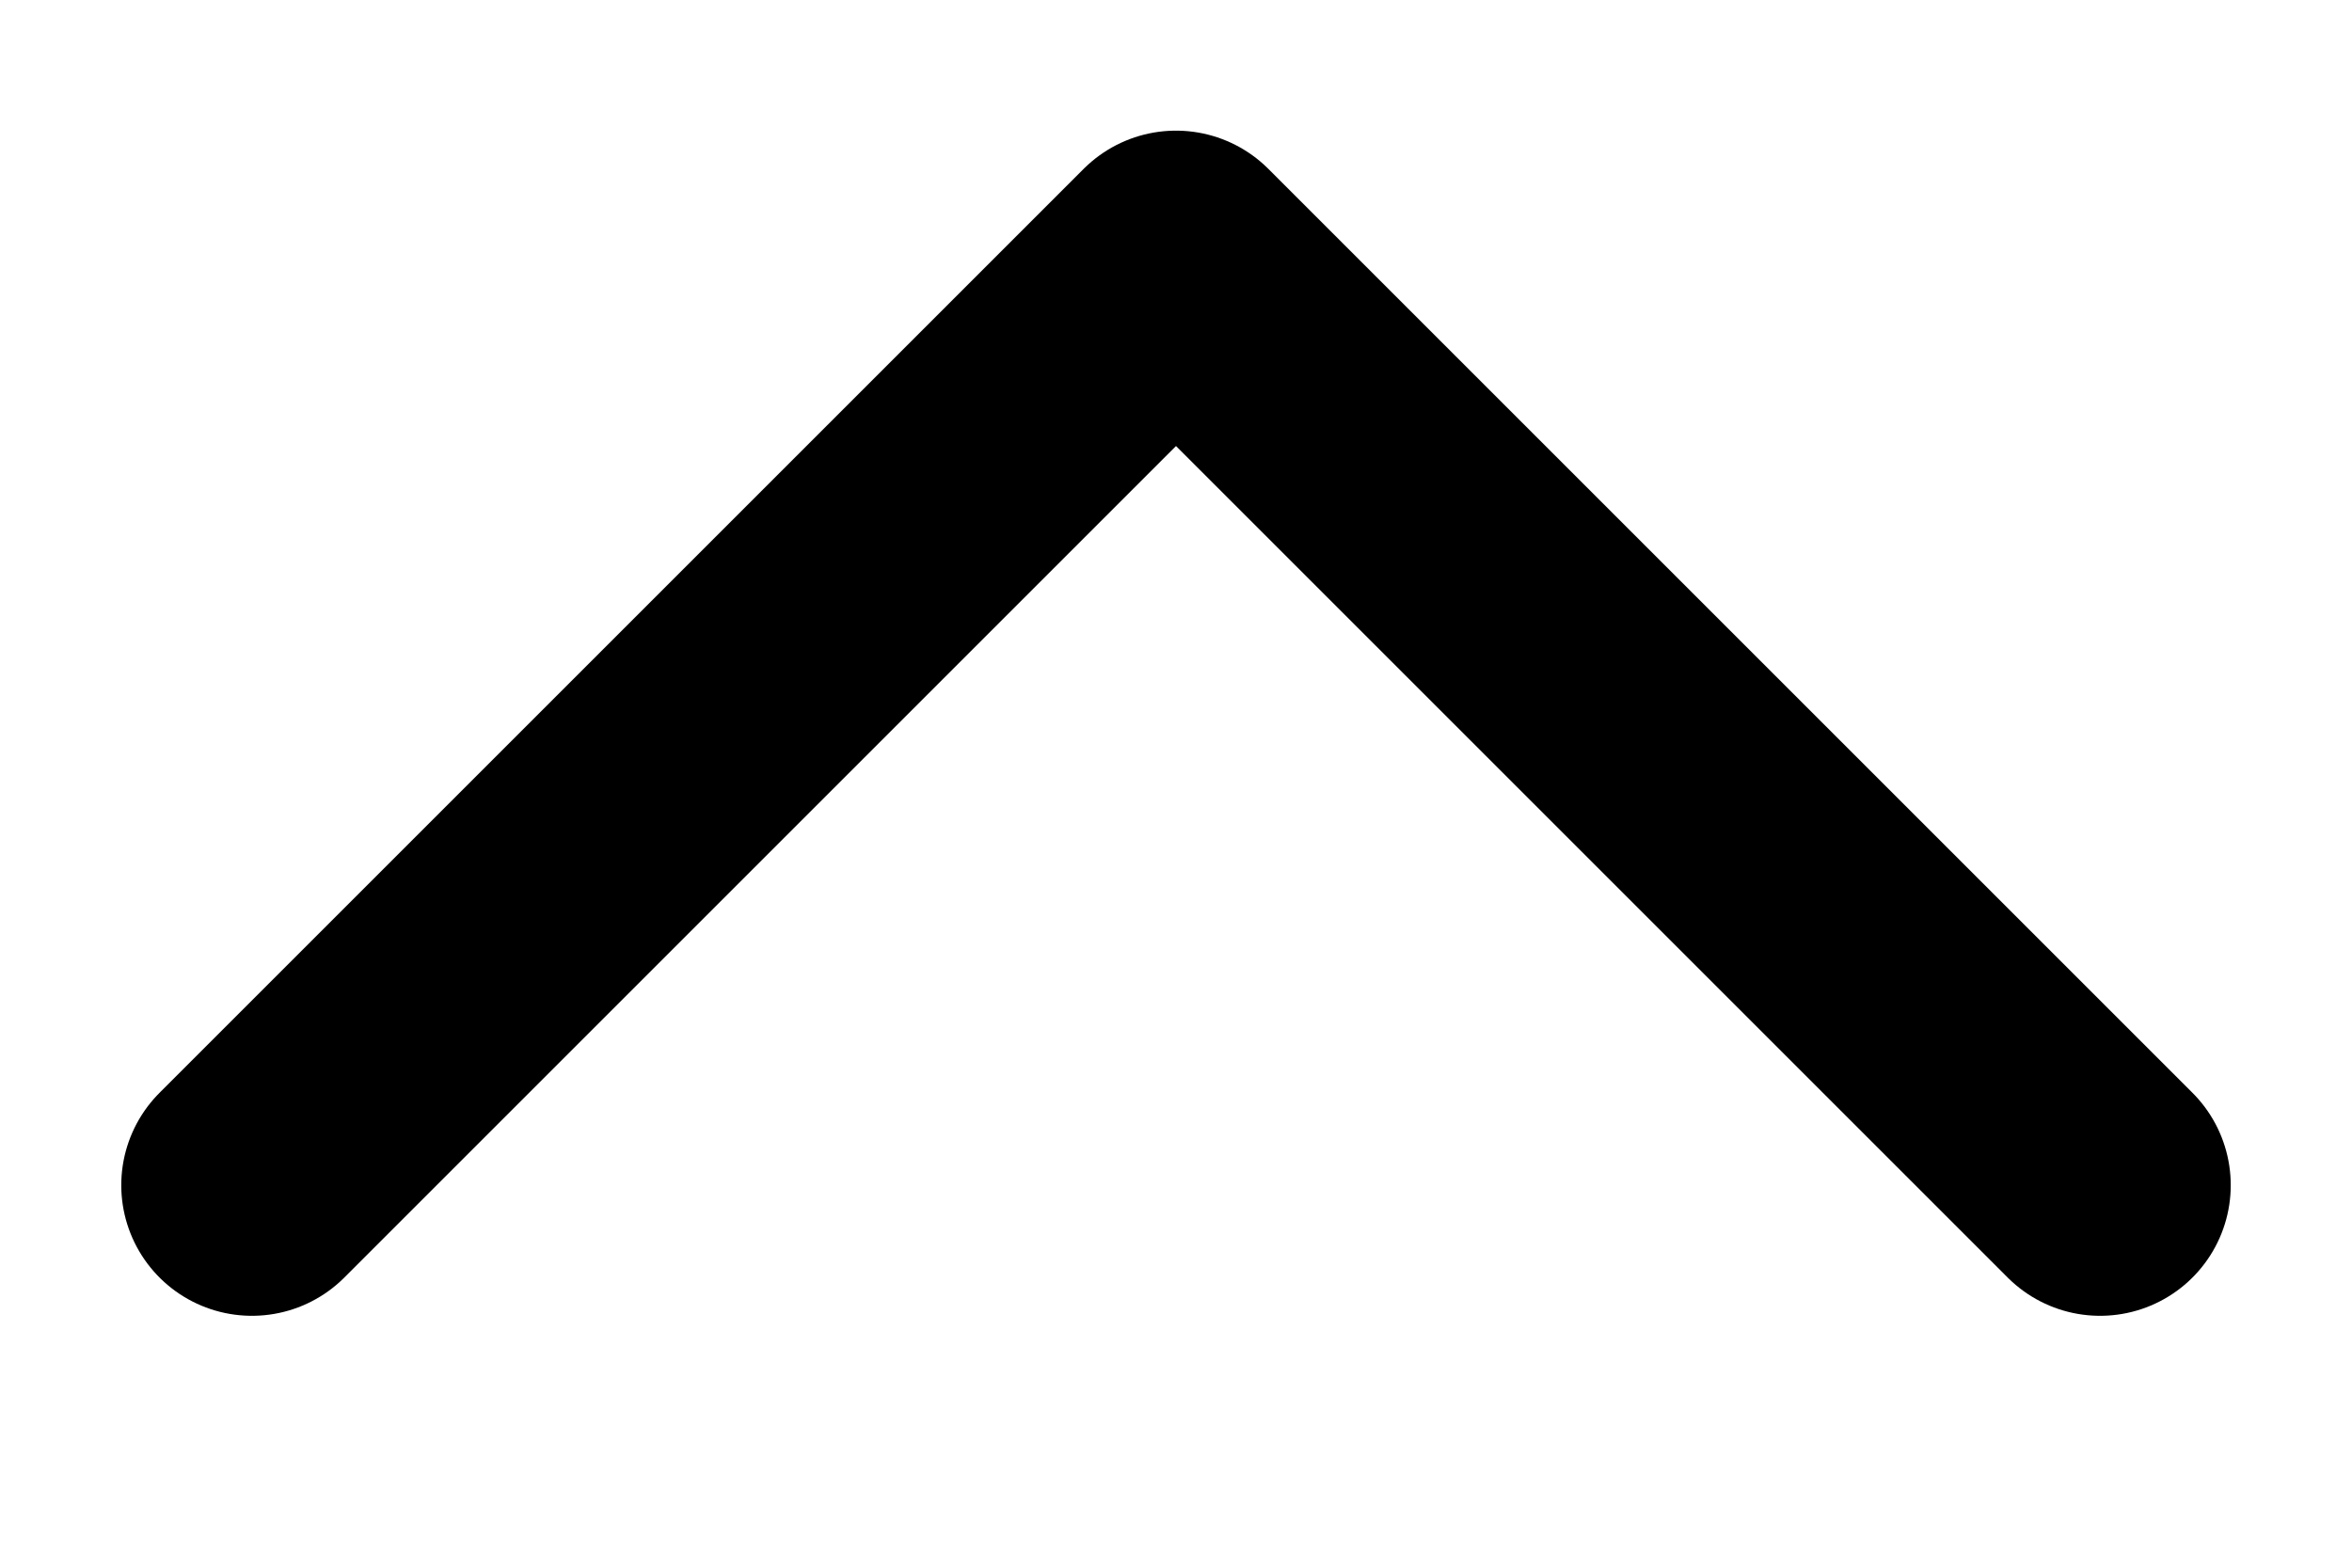
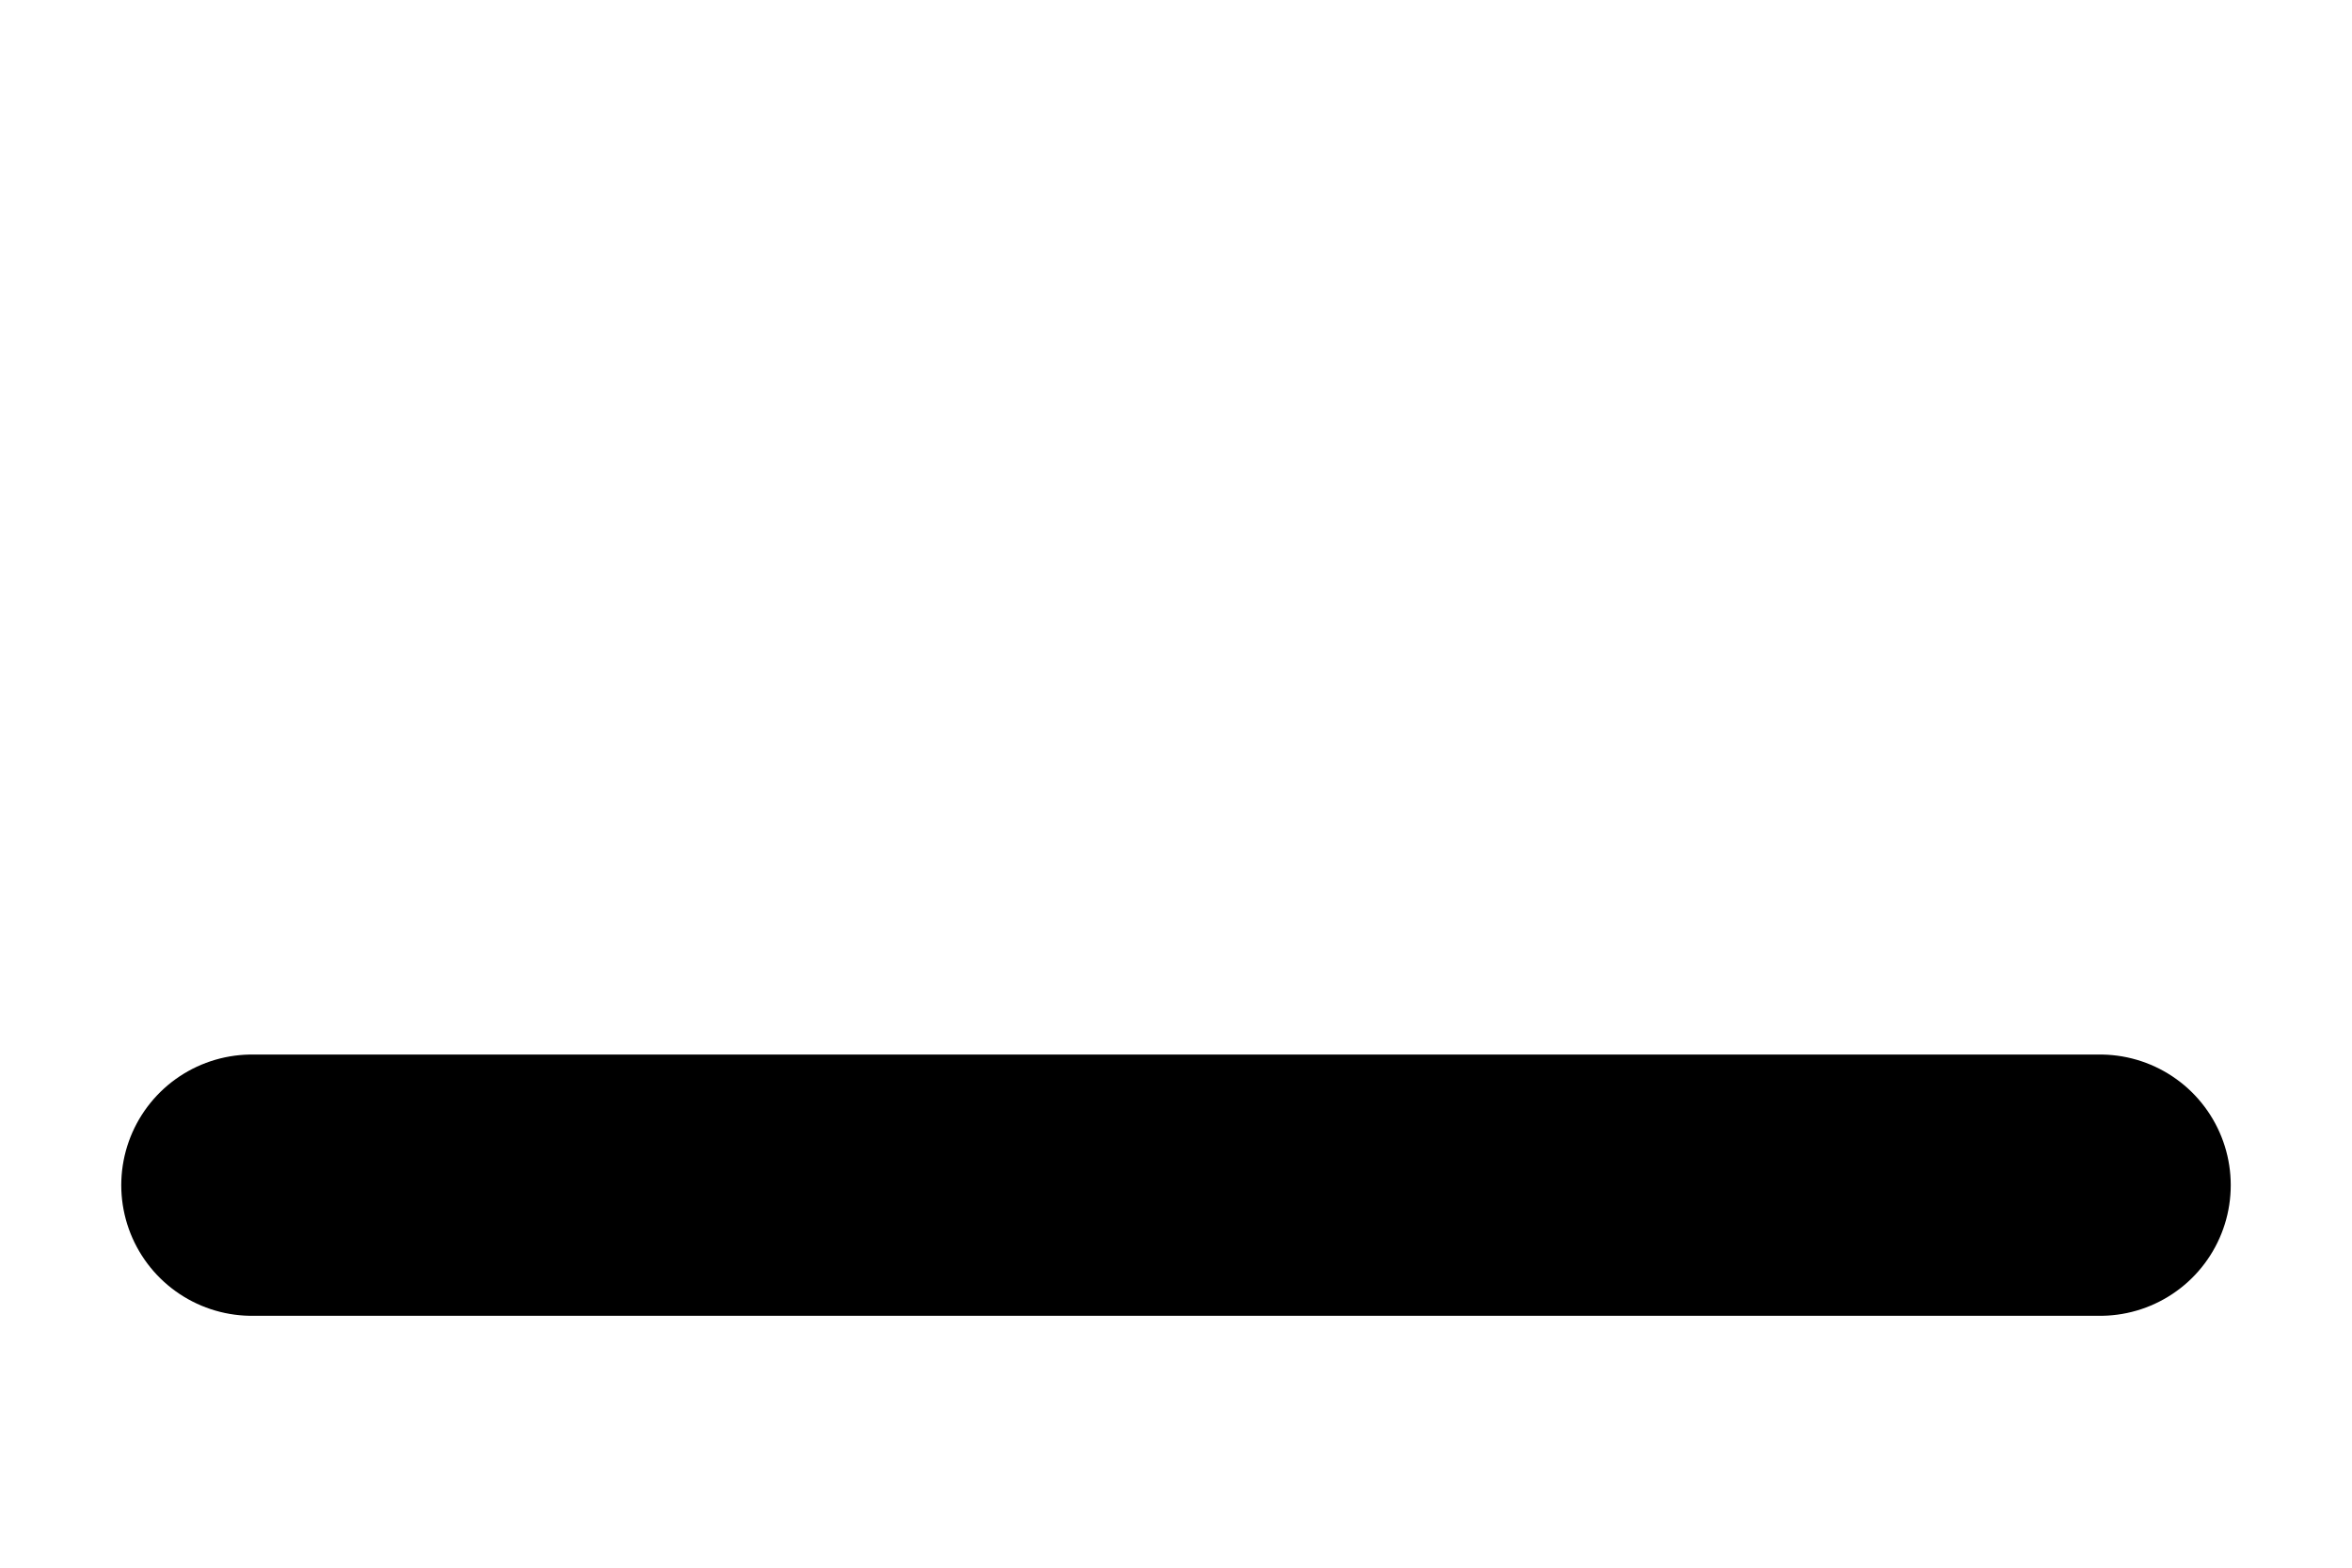
<svg xmlns="http://www.w3.org/2000/svg" width="9" height="6" viewBox="0 0 9 6" fill="none">
-   <path d="M8.036 4.536L4.5 1L0.964 4.536" stroke="black" stroke-linecap="round" stroke-linejoin="round" />
+   <path d="M8.036 4.536L0.964 4.536" stroke="black" stroke-linecap="round" stroke-linejoin="round" />
</svg>